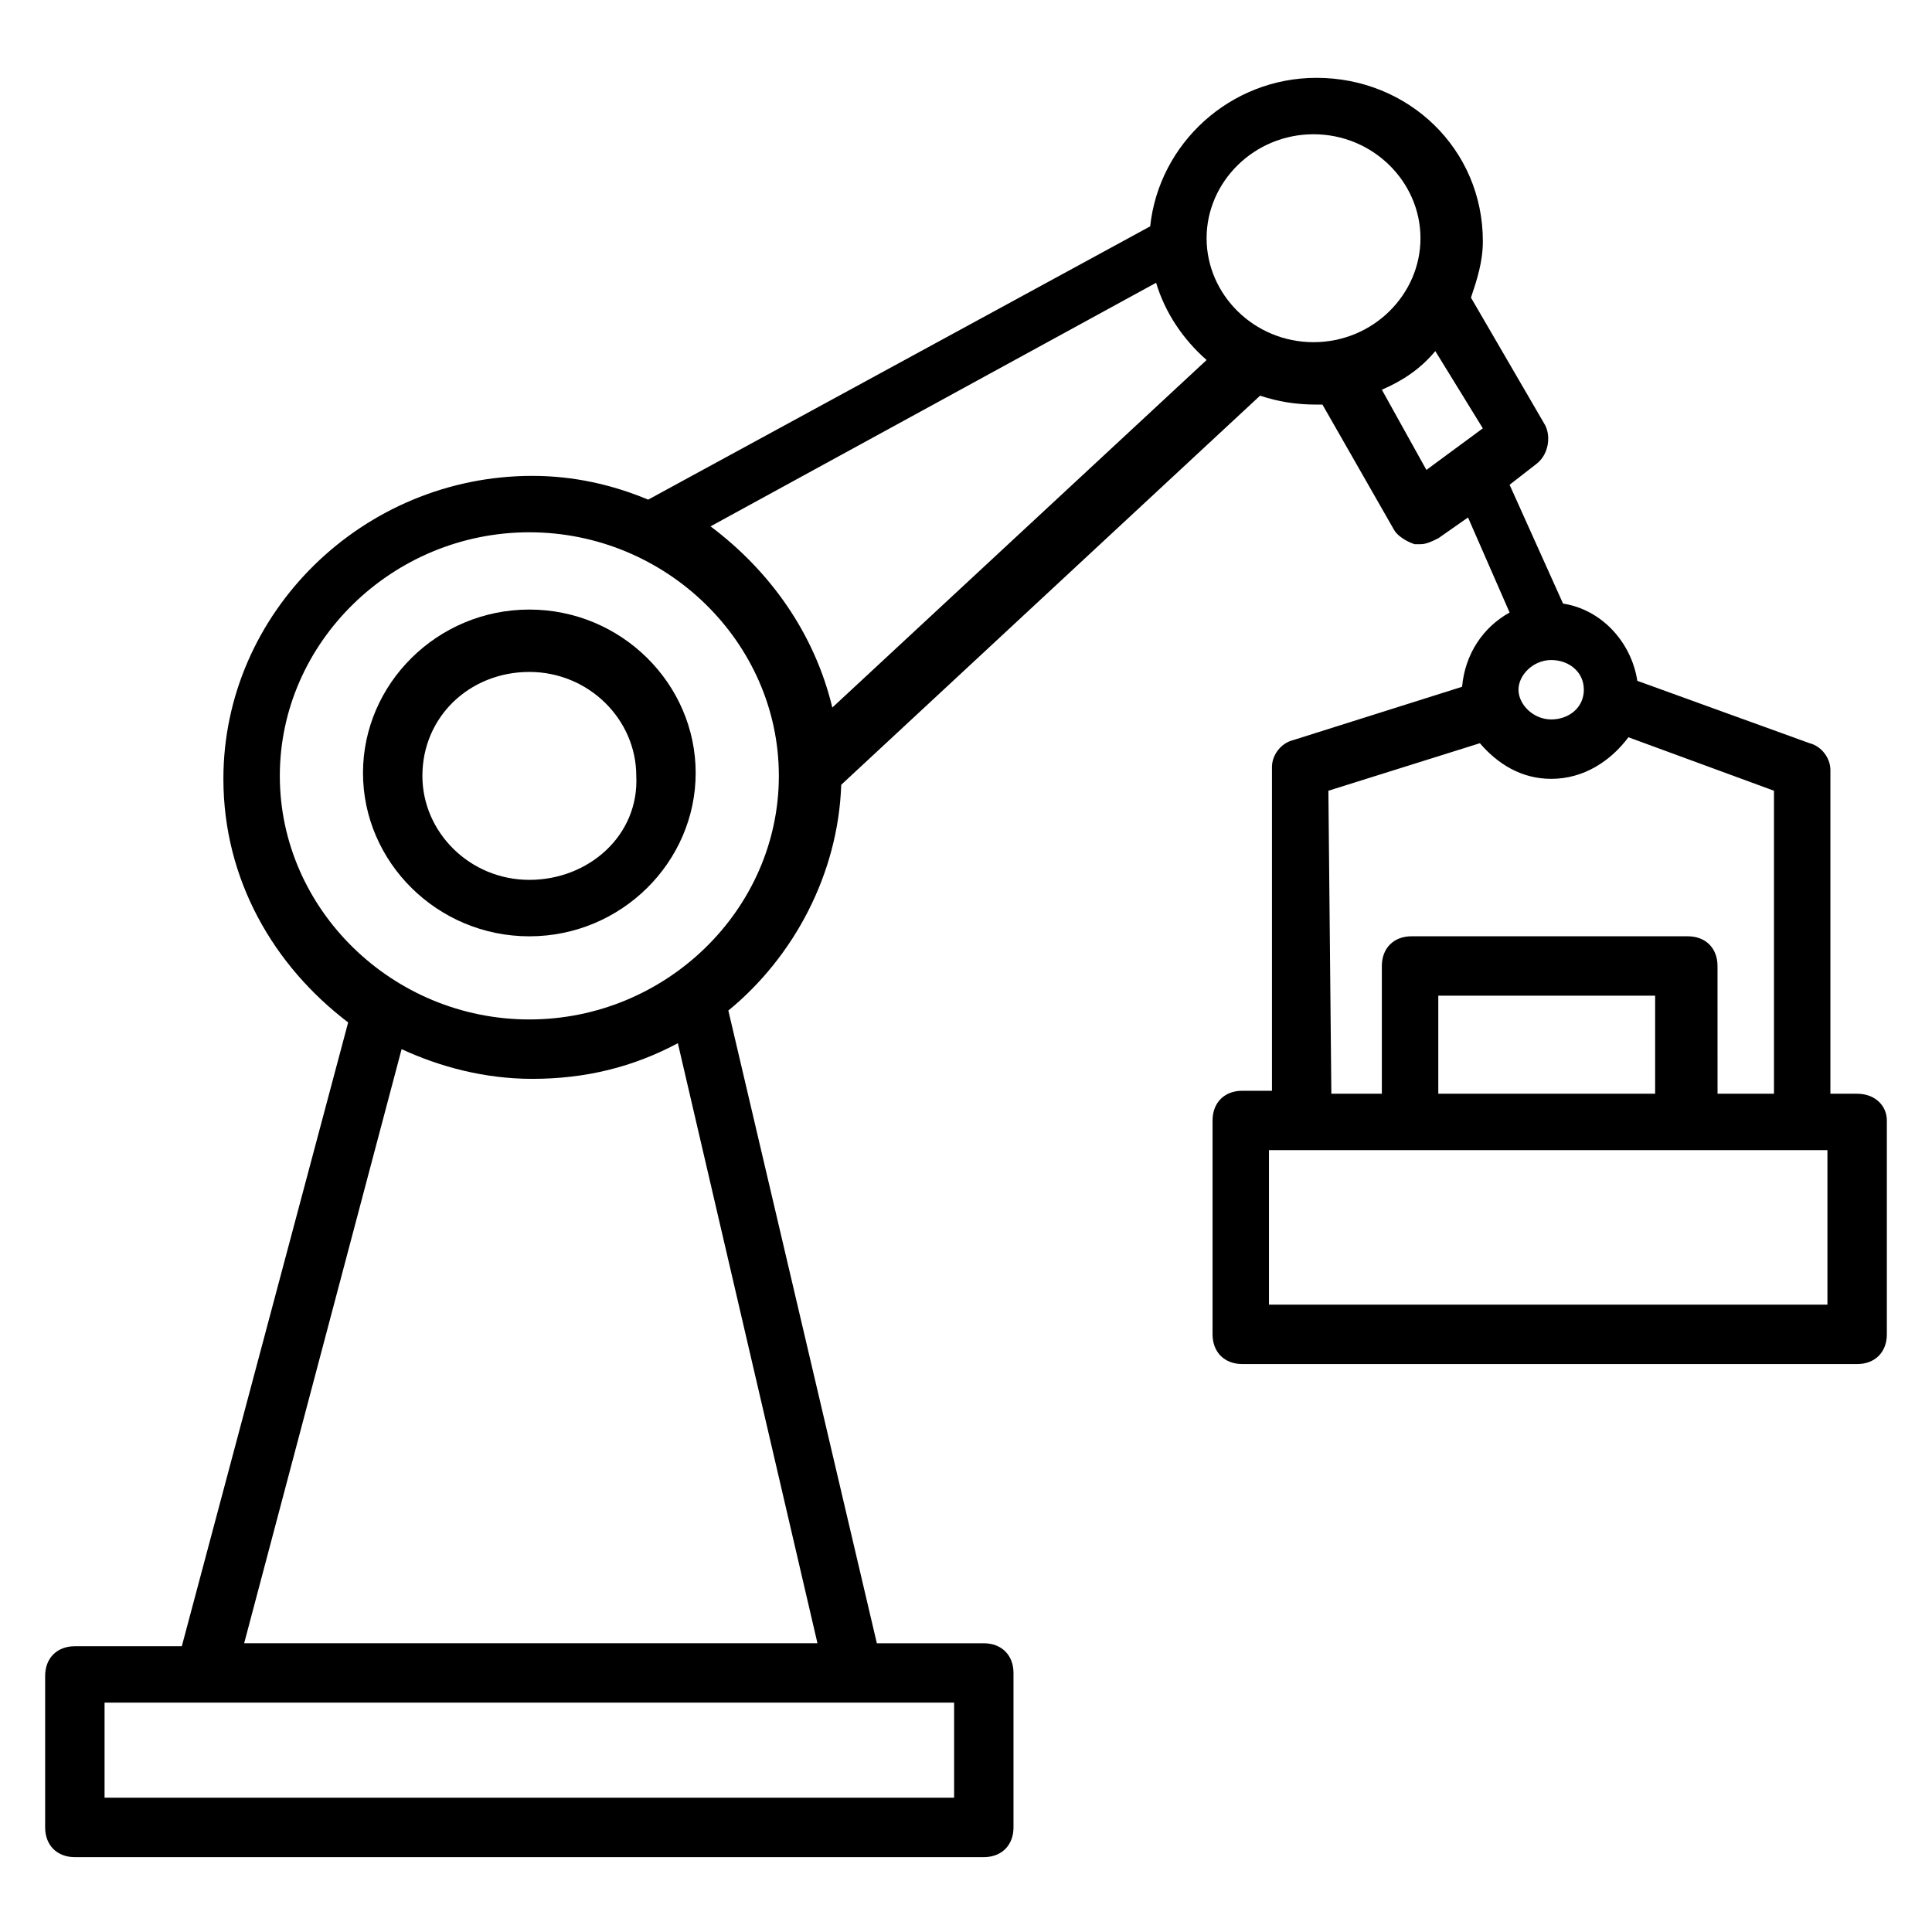
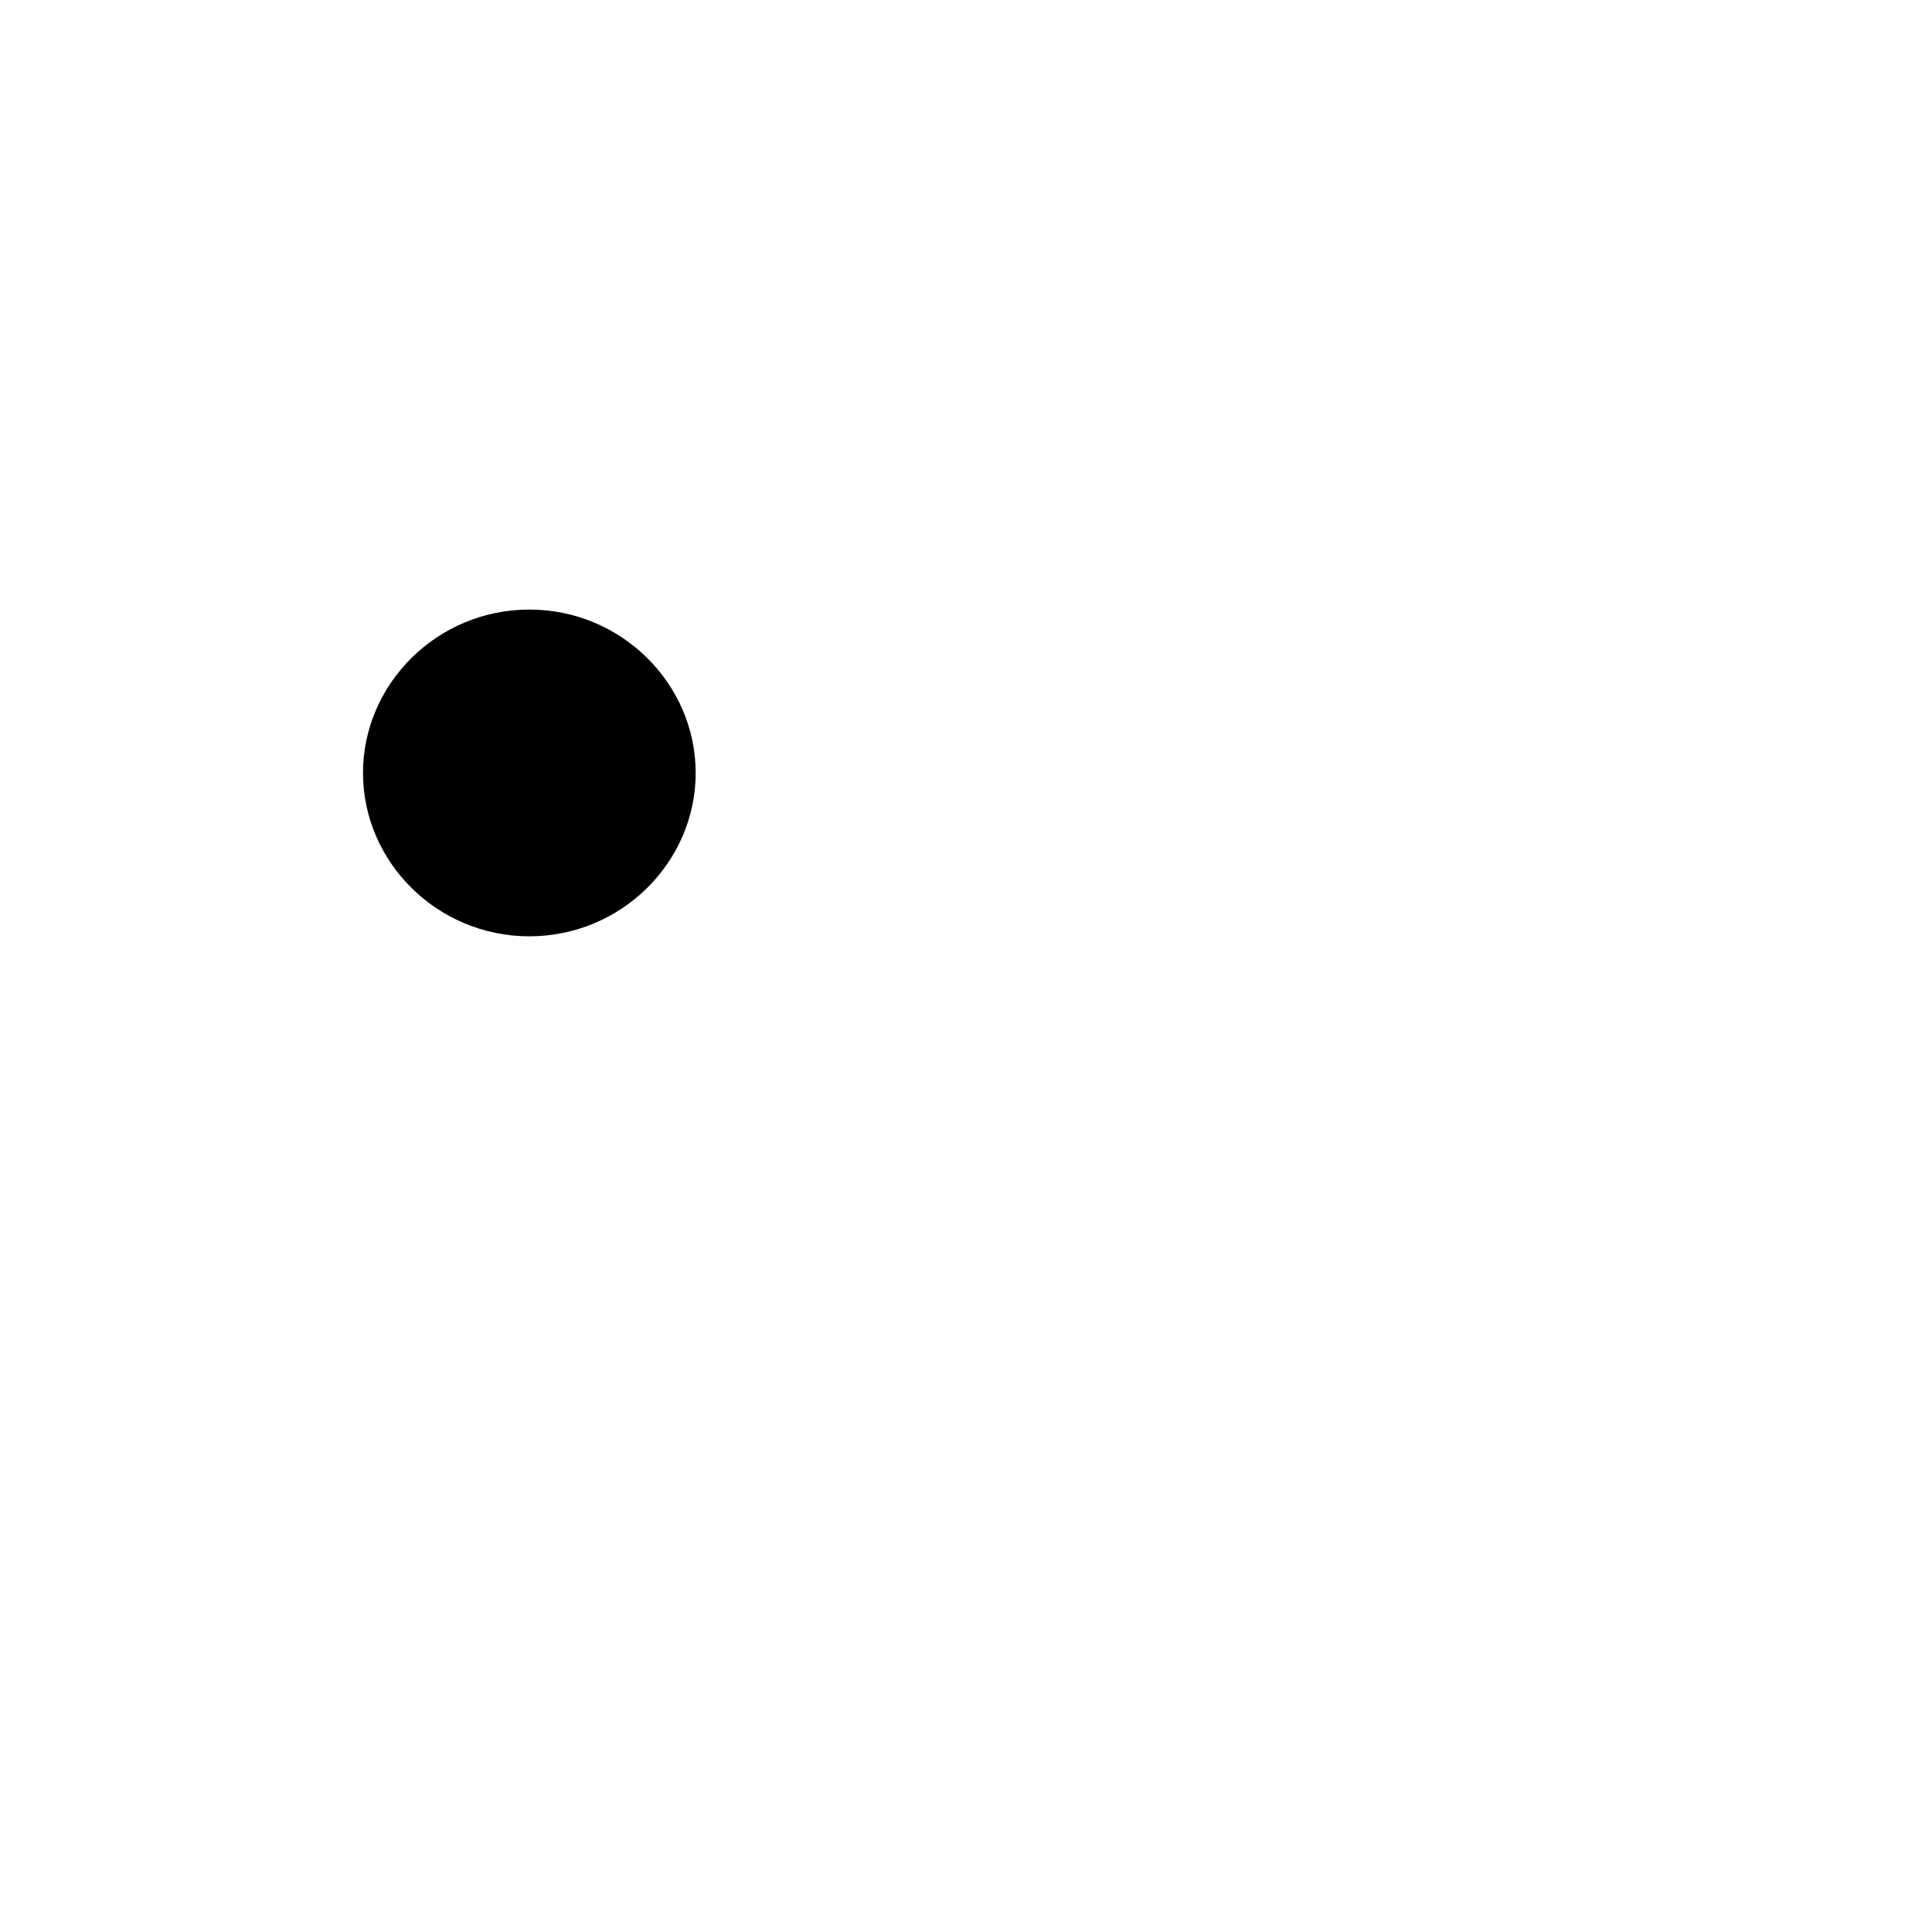
<svg xmlns="http://www.w3.org/2000/svg" fill="#000000" width="800px" height="800px" version="1.1" viewBox="144 144 512 512">
  <g>
-     <path d="m284.28 305.54c-24.402 0-44.082 19.68-44.082 43.297 0 23.617 19.68 43.297 44.082 43.297s44.082-19.68 44.082-43.297c0-23.617-19.68-43.297-44.082-43.297zm0 71.633c-15.742 0-28.34-12.594-28.34-27.551 0-15.742 12.594-27.551 28.34-27.551 15.742 0 28.34 12.594 28.34 27.551 0.785 15.746-12.598 27.551-28.34 27.551z" />
-     <path d="m636.16 433.85h-7.086v-85.805c0-3.148-2.363-6.297-5.512-7.086l-45.656-16.531c-1.574-10.234-9.445-18.895-19.68-20.469l-14.168-31.488 7.086-5.512c3.148-2.363 3.938-7.086 2.363-10.234l-19.684-33.844c1.574-4.723 3.148-9.445 3.148-14.957 0-24.402-19.68-43.297-44.082-43.297-22.828 0-41.723 17.32-44.082 39.359l-133.04 72.422c-9.445-3.938-19.68-6.297-30.699-6.297-44.871 0-81.867 36.211-81.867 80.293 0 26.766 13.383 49.594 33.062 64.551l-44.082 165.31-28.348 0.004c-4.723 0-7.871 3.148-7.871 7.871v40.148c0 4.723 3.148 7.871 7.871 7.871h240.88c4.723 0 7.871-3.148 7.871-7.871v-40.934c0-4.723-3.148-7.871-7.871-7.871h-28.34l-39.355-167.68c17.32-14.168 29.125-36.211 29.914-59.828l111-103.12c4.723 1.574 9.445 2.363 14.957 2.363h1.574l18.895 33.062c0.789 1.574 3.148 3.148 5.512 3.938h1.574c1.574 0 3.148-0.789 4.723-1.574l7.871-5.512 11.02 25.191c-7.086 3.938-11.809 11.02-12.594 19.68l-44.871 14.168c-3.148 0.789-5.512 3.938-5.512 7.086v85.805h-7.871c-4.723 0-7.871 3.148-7.871 7.871v56.68c0 4.723 3.148 7.871 7.871 7.871l162.95 0.004c4.723 0 7.871-3.148 7.871-7.871v-56.68c0-3.938-3.148-7.086-7.871-7.086zm-144.06-254.27c15.742 0 28.34 12.594 28.34 27.551 0 14.957-12.594 27.551-28.34 27.551-15.742 0-28.34-12.594-28.34-27.551 0-14.957 12.594-27.551 28.34-27.551zm-95.25 440.83h-225.14v-25.191h225.14zm-36.215-40.934h-151.93l41.723-157.44c10.234 4.723 22.043 7.871 34.637 7.871 14.168 0 26.766-3.148 38.574-9.445zm-76.355-165.31c-36.211 0-66.125-29.125-66.125-64.551 0-35.426 29.914-64.551 66.125-64.551s66.125 29.125 66.125 64.551c0 35.426-29.914 64.551-66.125 64.551zm80.293-82.656c-4.723-19.68-16.531-36.211-32.273-48.02l118.08-64.551c2.363 7.871 7.086 14.957 13.383 20.469zm157.44-62.977-11.809-21.254c5.512-2.363 10.234-5.512 14.168-10.234l12.594 20.469zm41.723 58.254c0 4.723-3.938 7.871-8.66 7.871s-8.66-3.938-8.66-7.871c0-3.938 3.938-7.871 8.66-7.871s8.66 3.148 8.66 7.871zm-67.699 26.766 40.148-12.594c4.723 5.512 11.02 9.445 18.895 9.445 8.66 0 15.742-4.723 20.469-11.02l38.574 14.168v80.293h-14.957l-0.008-33.848c0-4.723-3.148-7.871-7.871-7.871h-73.211c-4.723 0-7.871 3.148-7.871 7.871v33.852h-13.383zm86.59 80.293h-57.465v-25.977h57.465zm45.66 55.891h-148v-40.934h148z" />
+     <path d="m284.28 305.54c-24.402 0-44.082 19.68-44.082 43.297 0 23.617 19.68 43.297 44.082 43.297s44.082-19.68 44.082-43.297c0-23.617-19.68-43.297-44.082-43.297zm0 71.633z" />
  </g>
</svg>